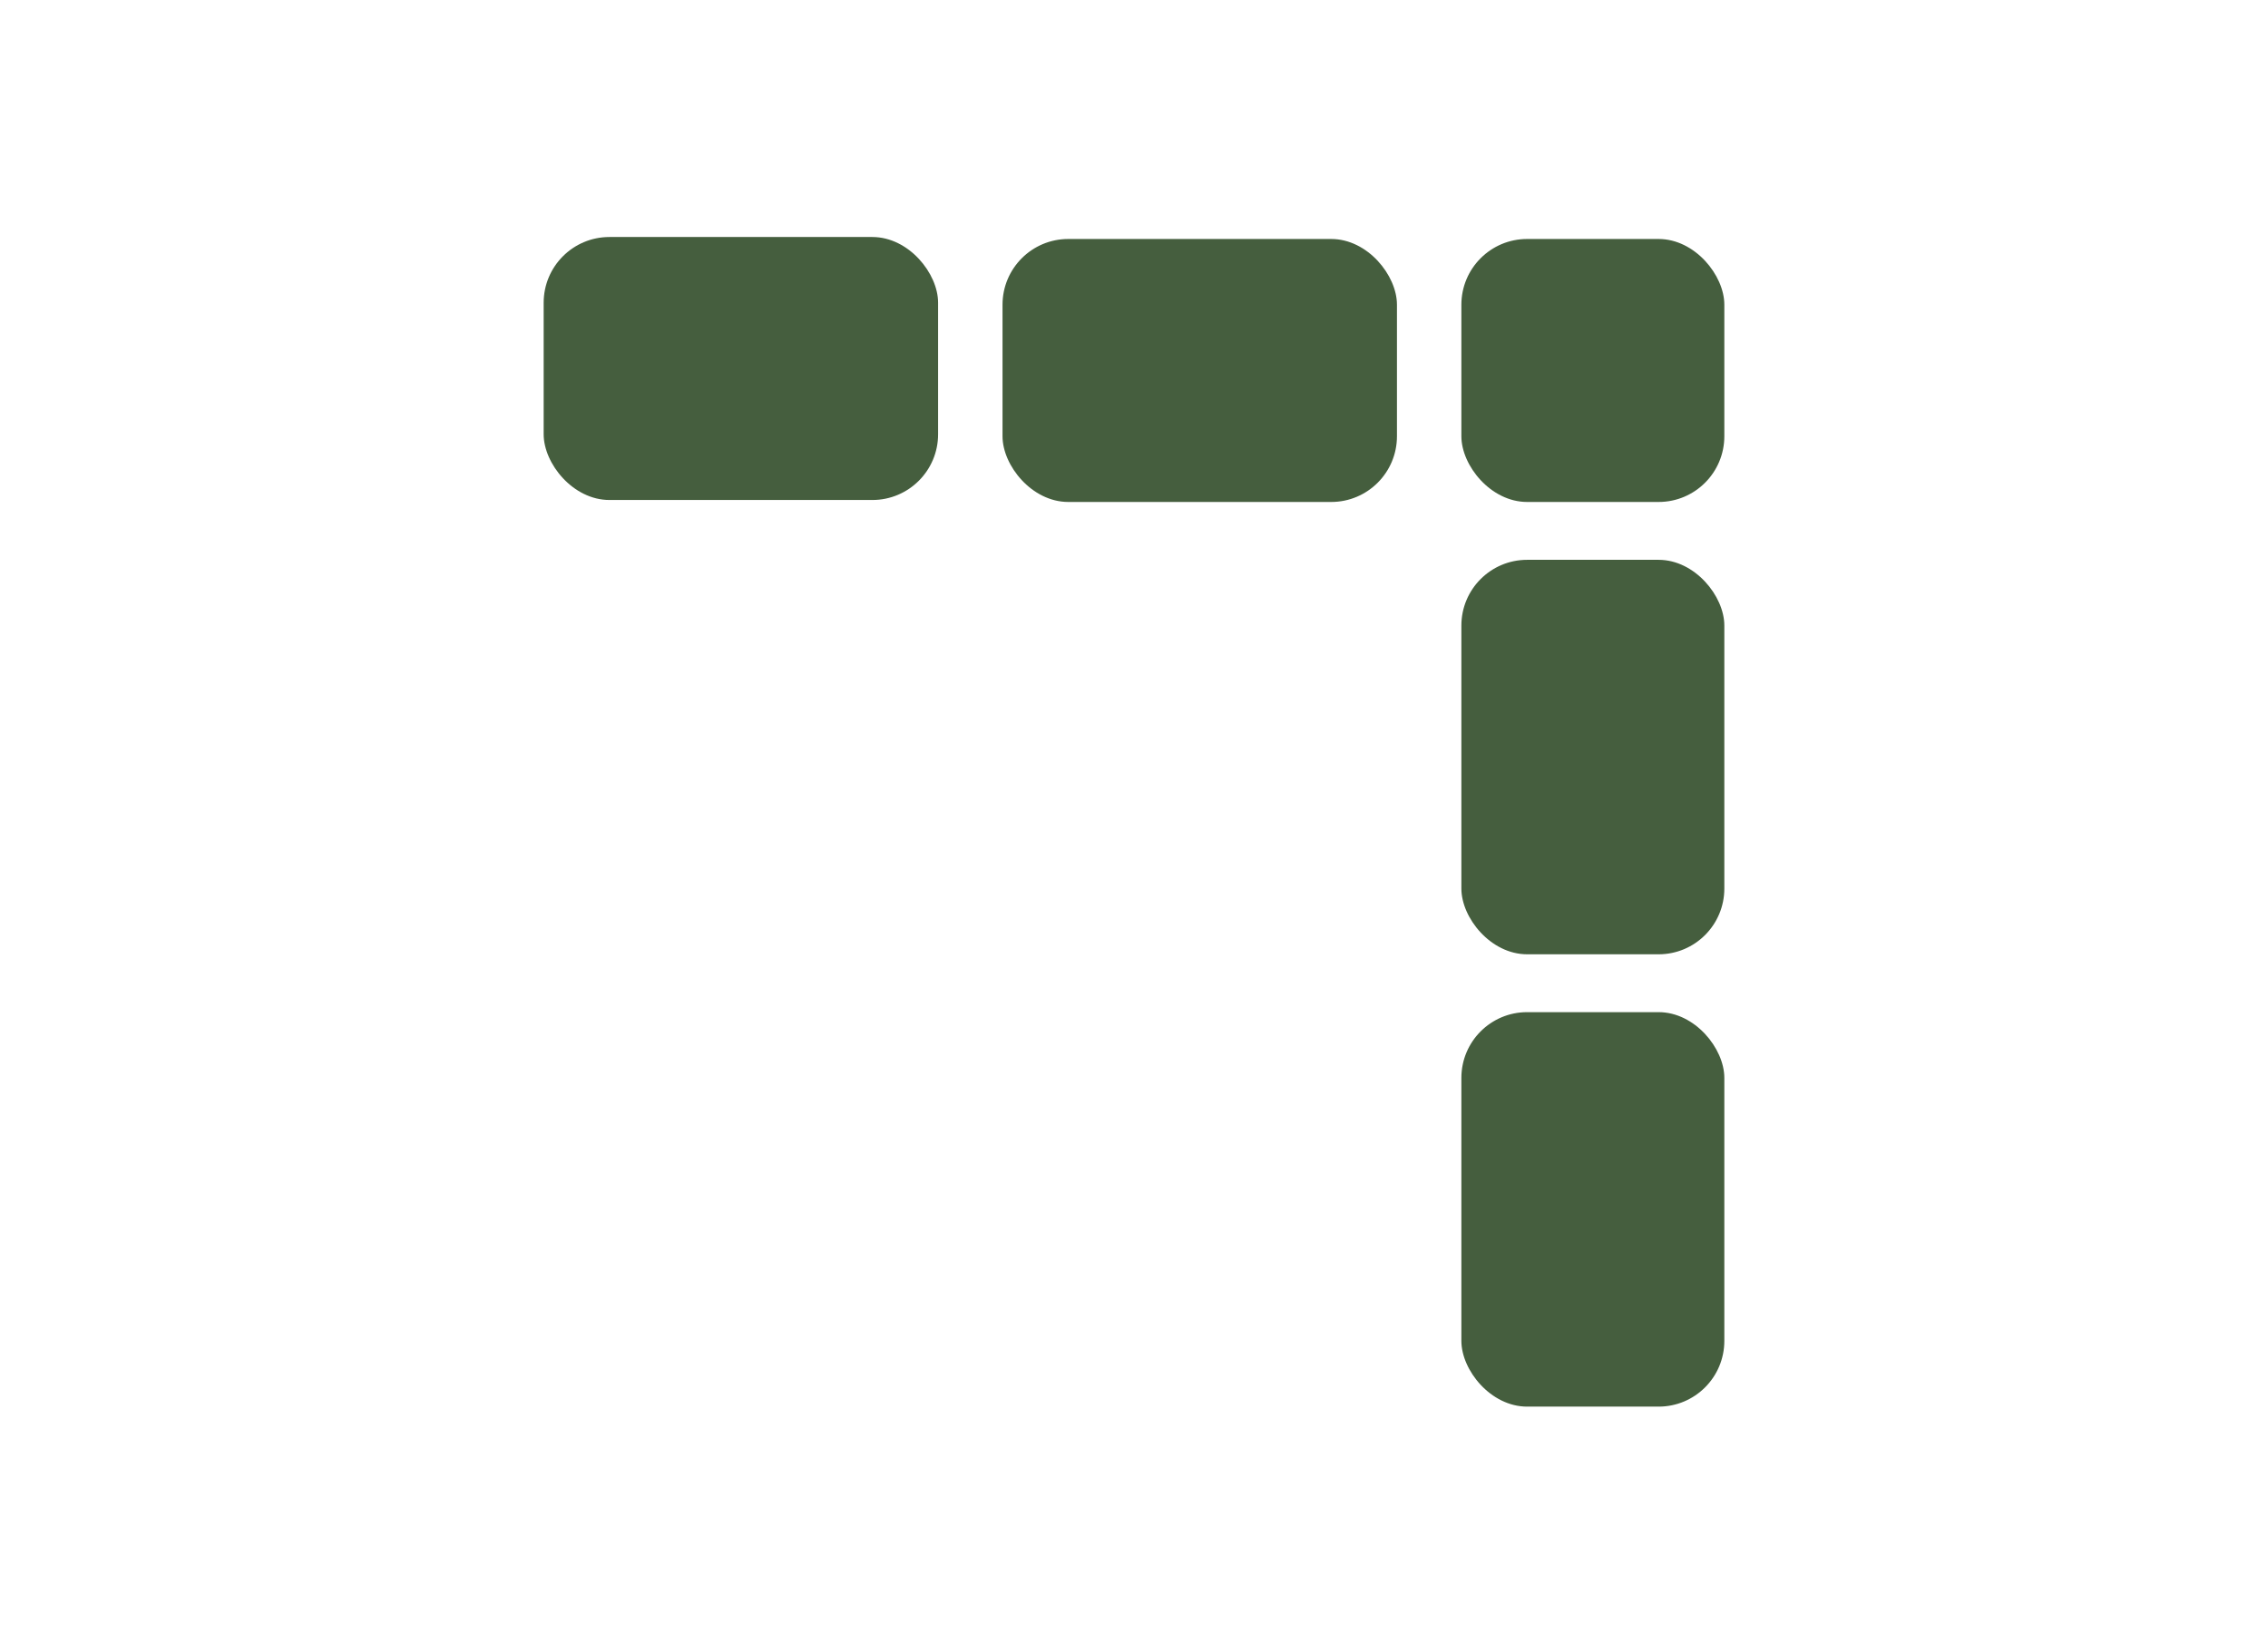
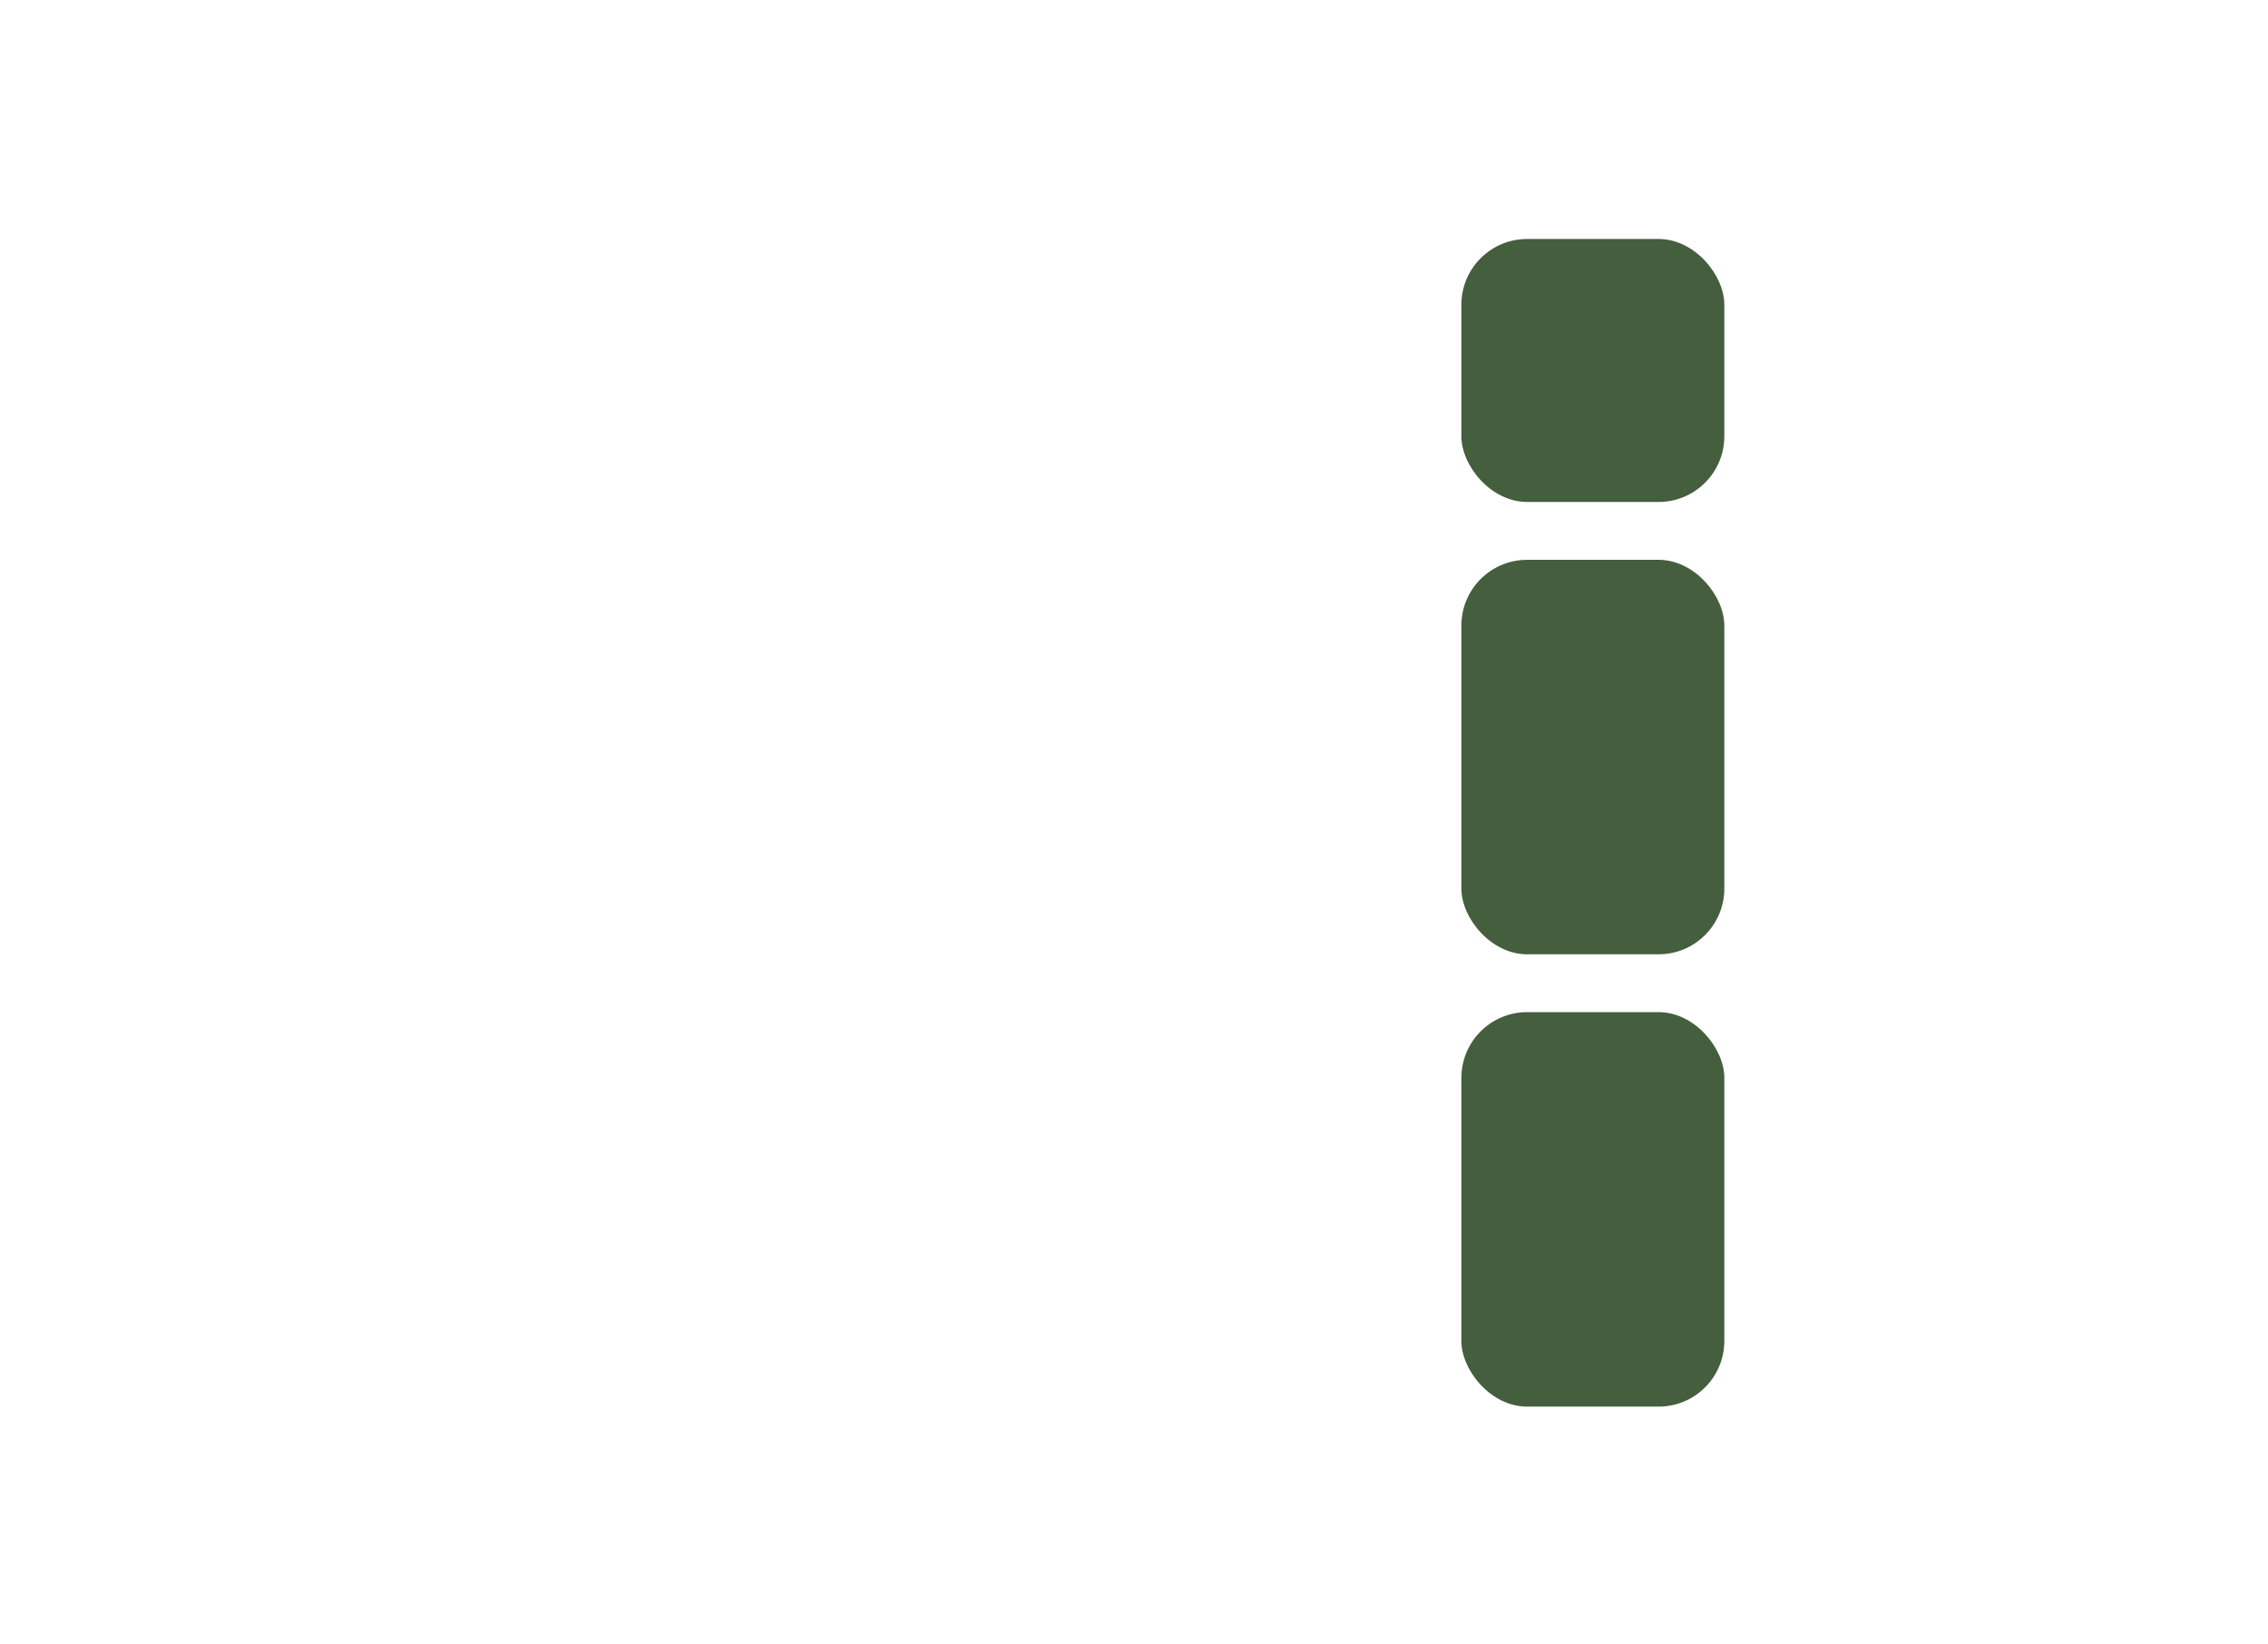
<svg xmlns="http://www.w3.org/2000/svg" viewBox="0 0 69 50" id="b">
  <g id="c">
-     <rect fill="none" height="50" width="69" />
    <rect fill="#455e3e" ry="2" rx="2" height="8" width="8" y="7.27" x="44.46" />
    <rect fill="#455e3e" ry="2" rx="2" height="12" width="8" y="30.79" x="44.46" />
    <rect fill="#455e3e" ry="2" rx="2" height="12" width="8" y="17.03" x="44.46" />
-     <rect fill="#455e3e" ry="2" rx="2" height="8" width="12" y="7.27" x="30.5" />
-     <rect fill="#455e3e" ry="2" rx="2" height="8" width="12" y="7.21" x="16.54" />
  </g>
</svg>